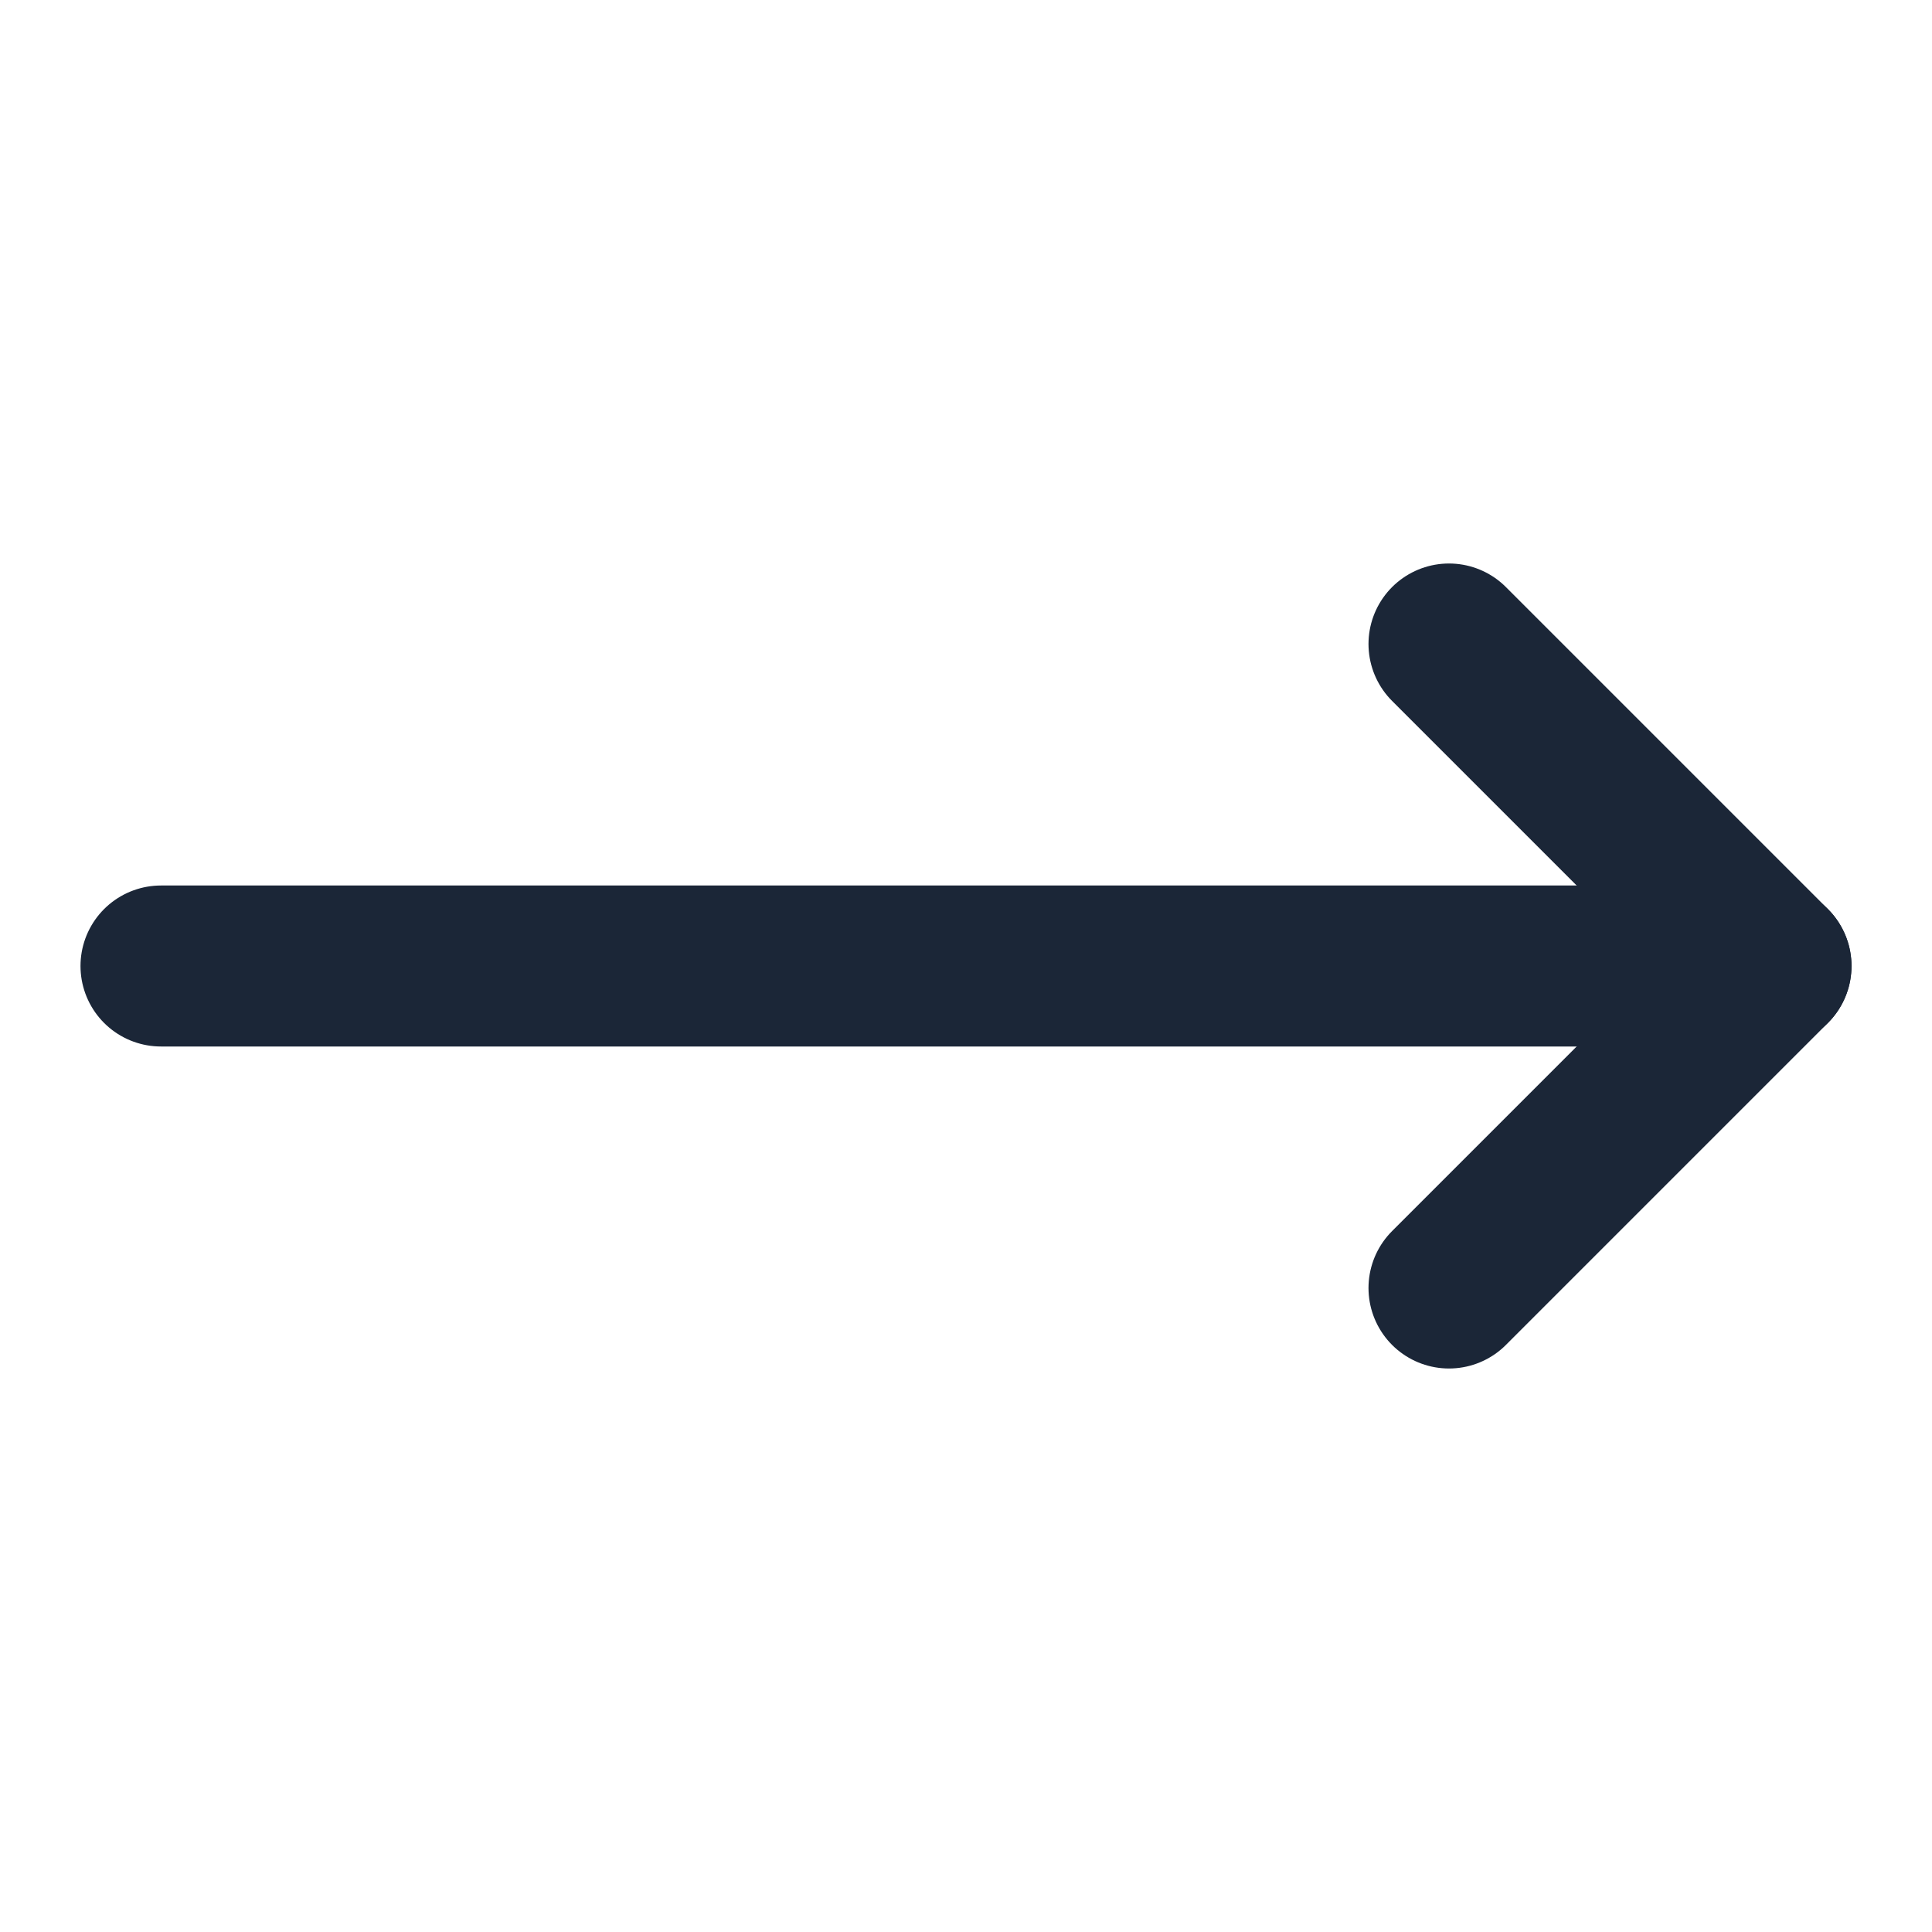
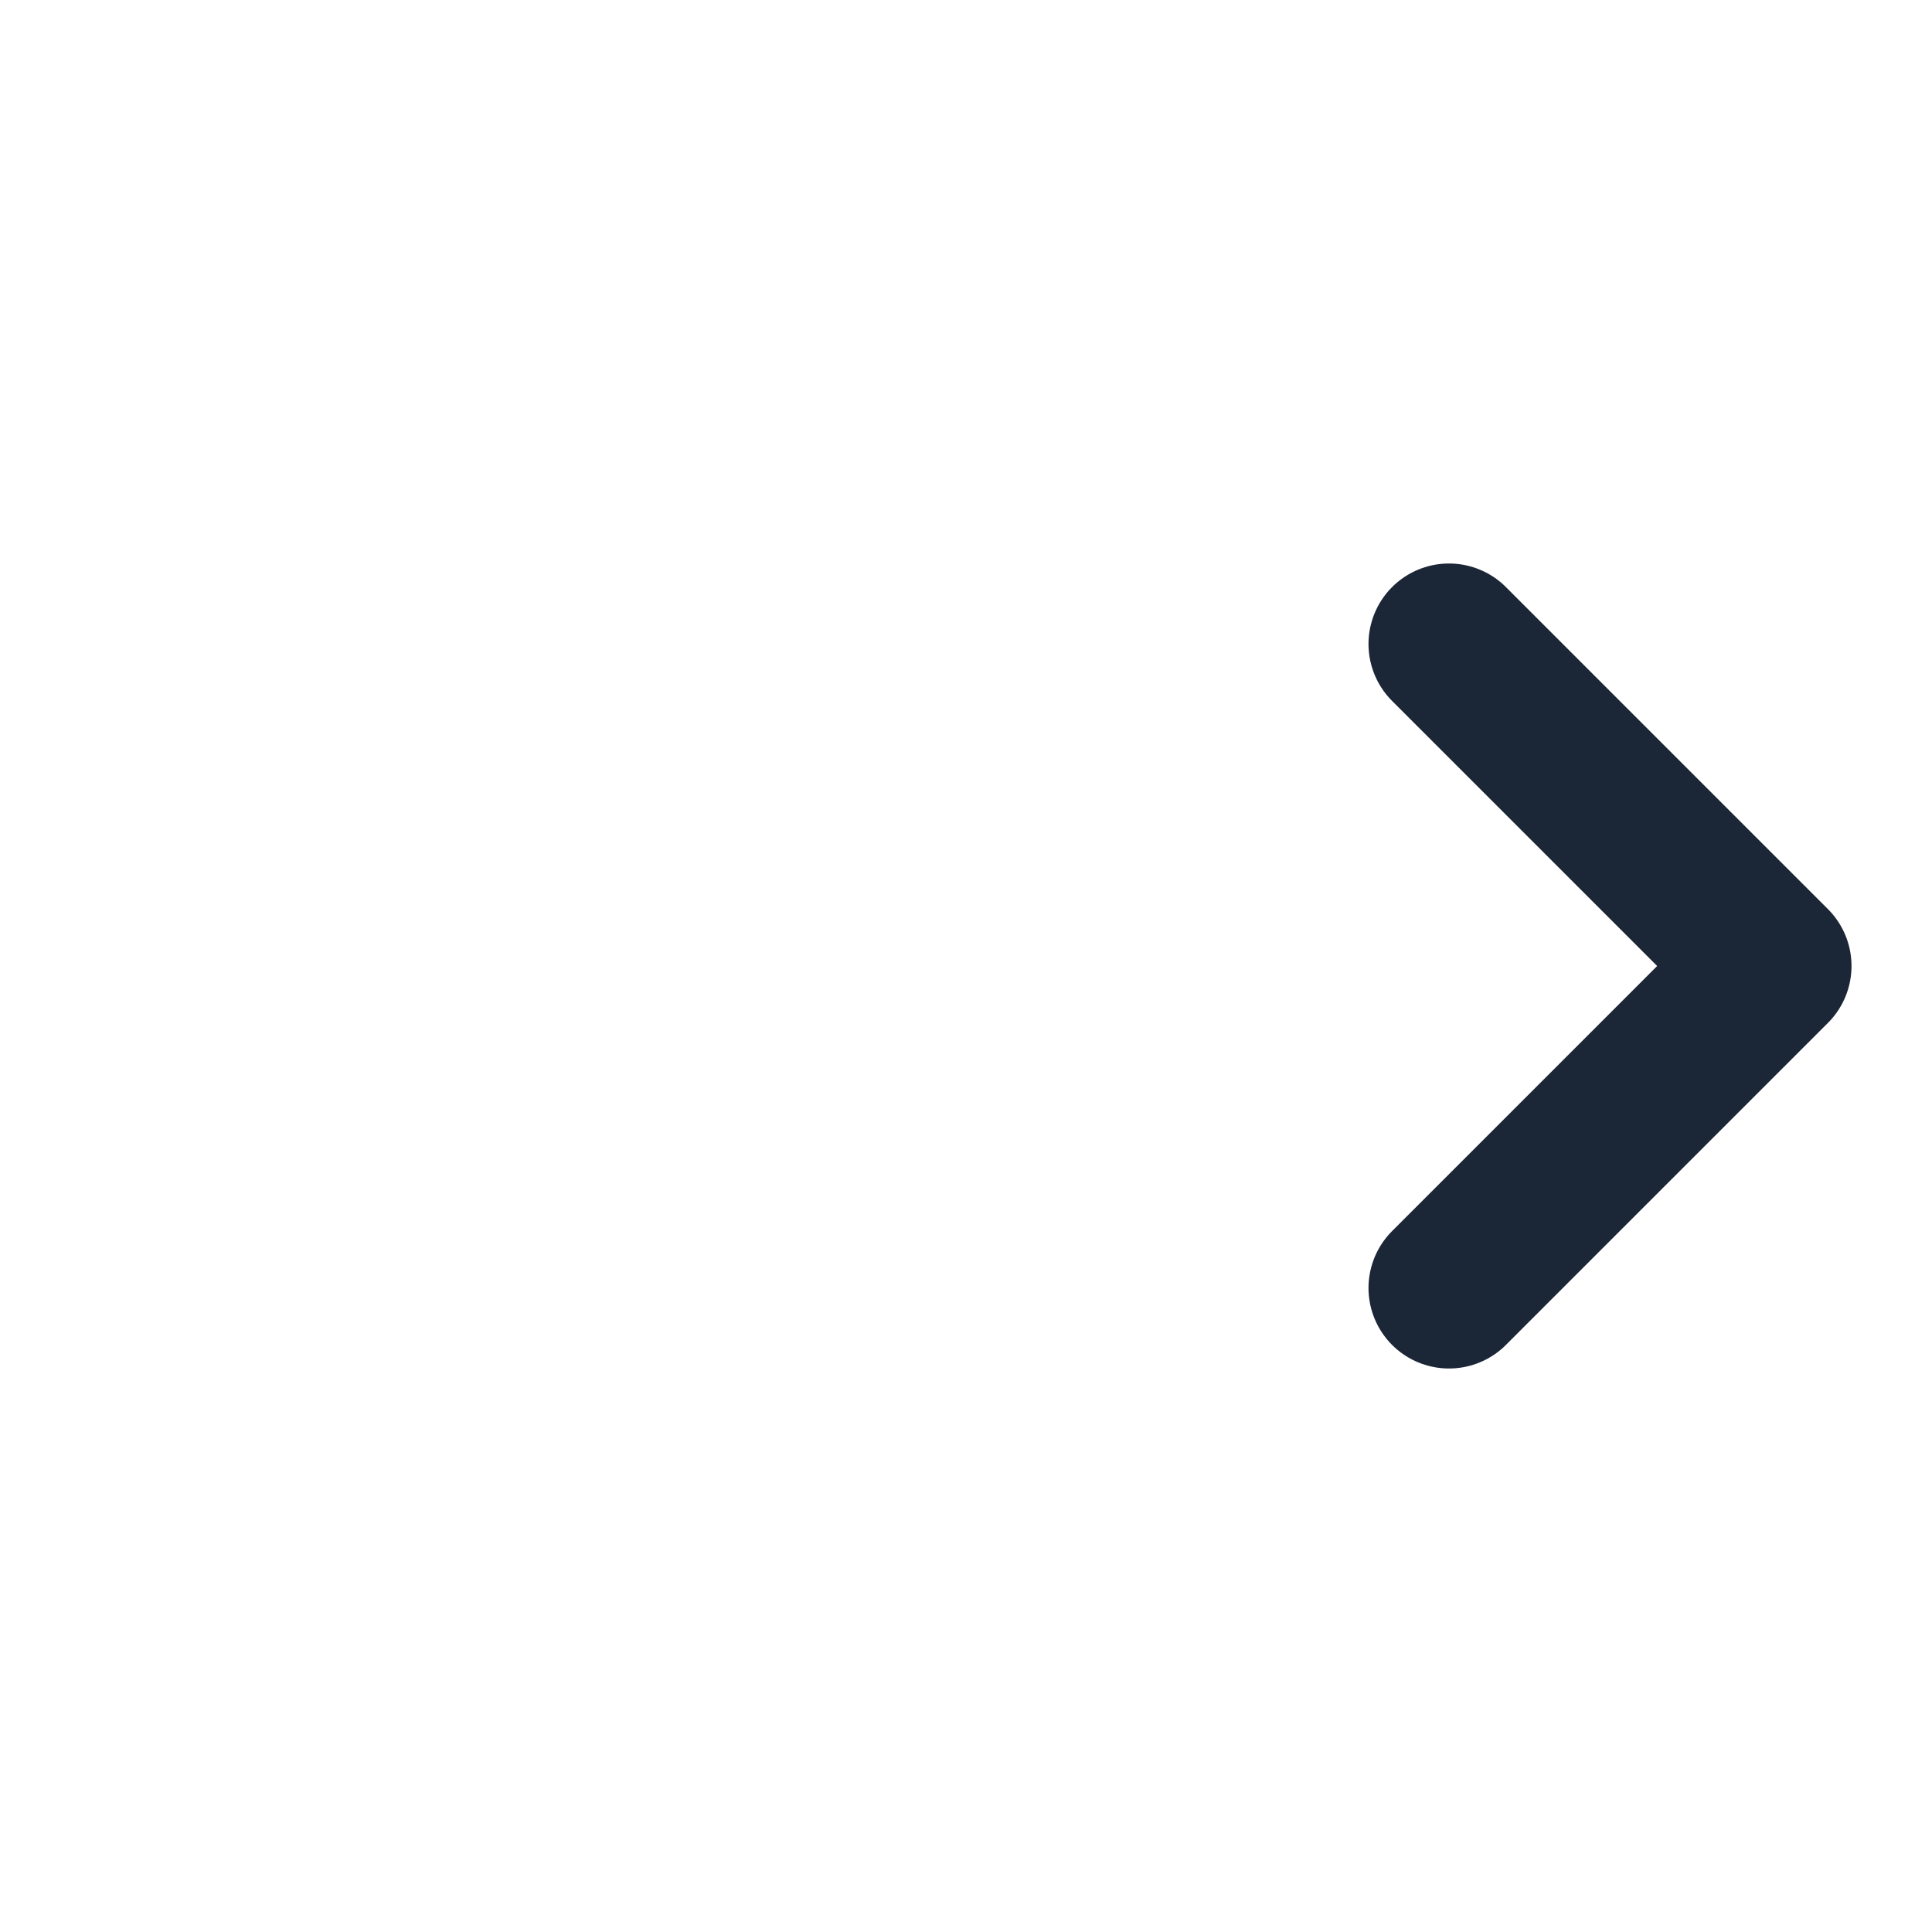
<svg xmlns="http://www.w3.org/2000/svg" width="24" height="24" viewBox="0 0 24 24" fill="none" stroke="#1b2637" stroke-width="2" stroke-linecap="round" stroke-linejoin="round" class="lucide lucide-move-right">
  <path d="M18 8L22 12L18 16" />
-   <path d="M2 12H22" />
</svg>